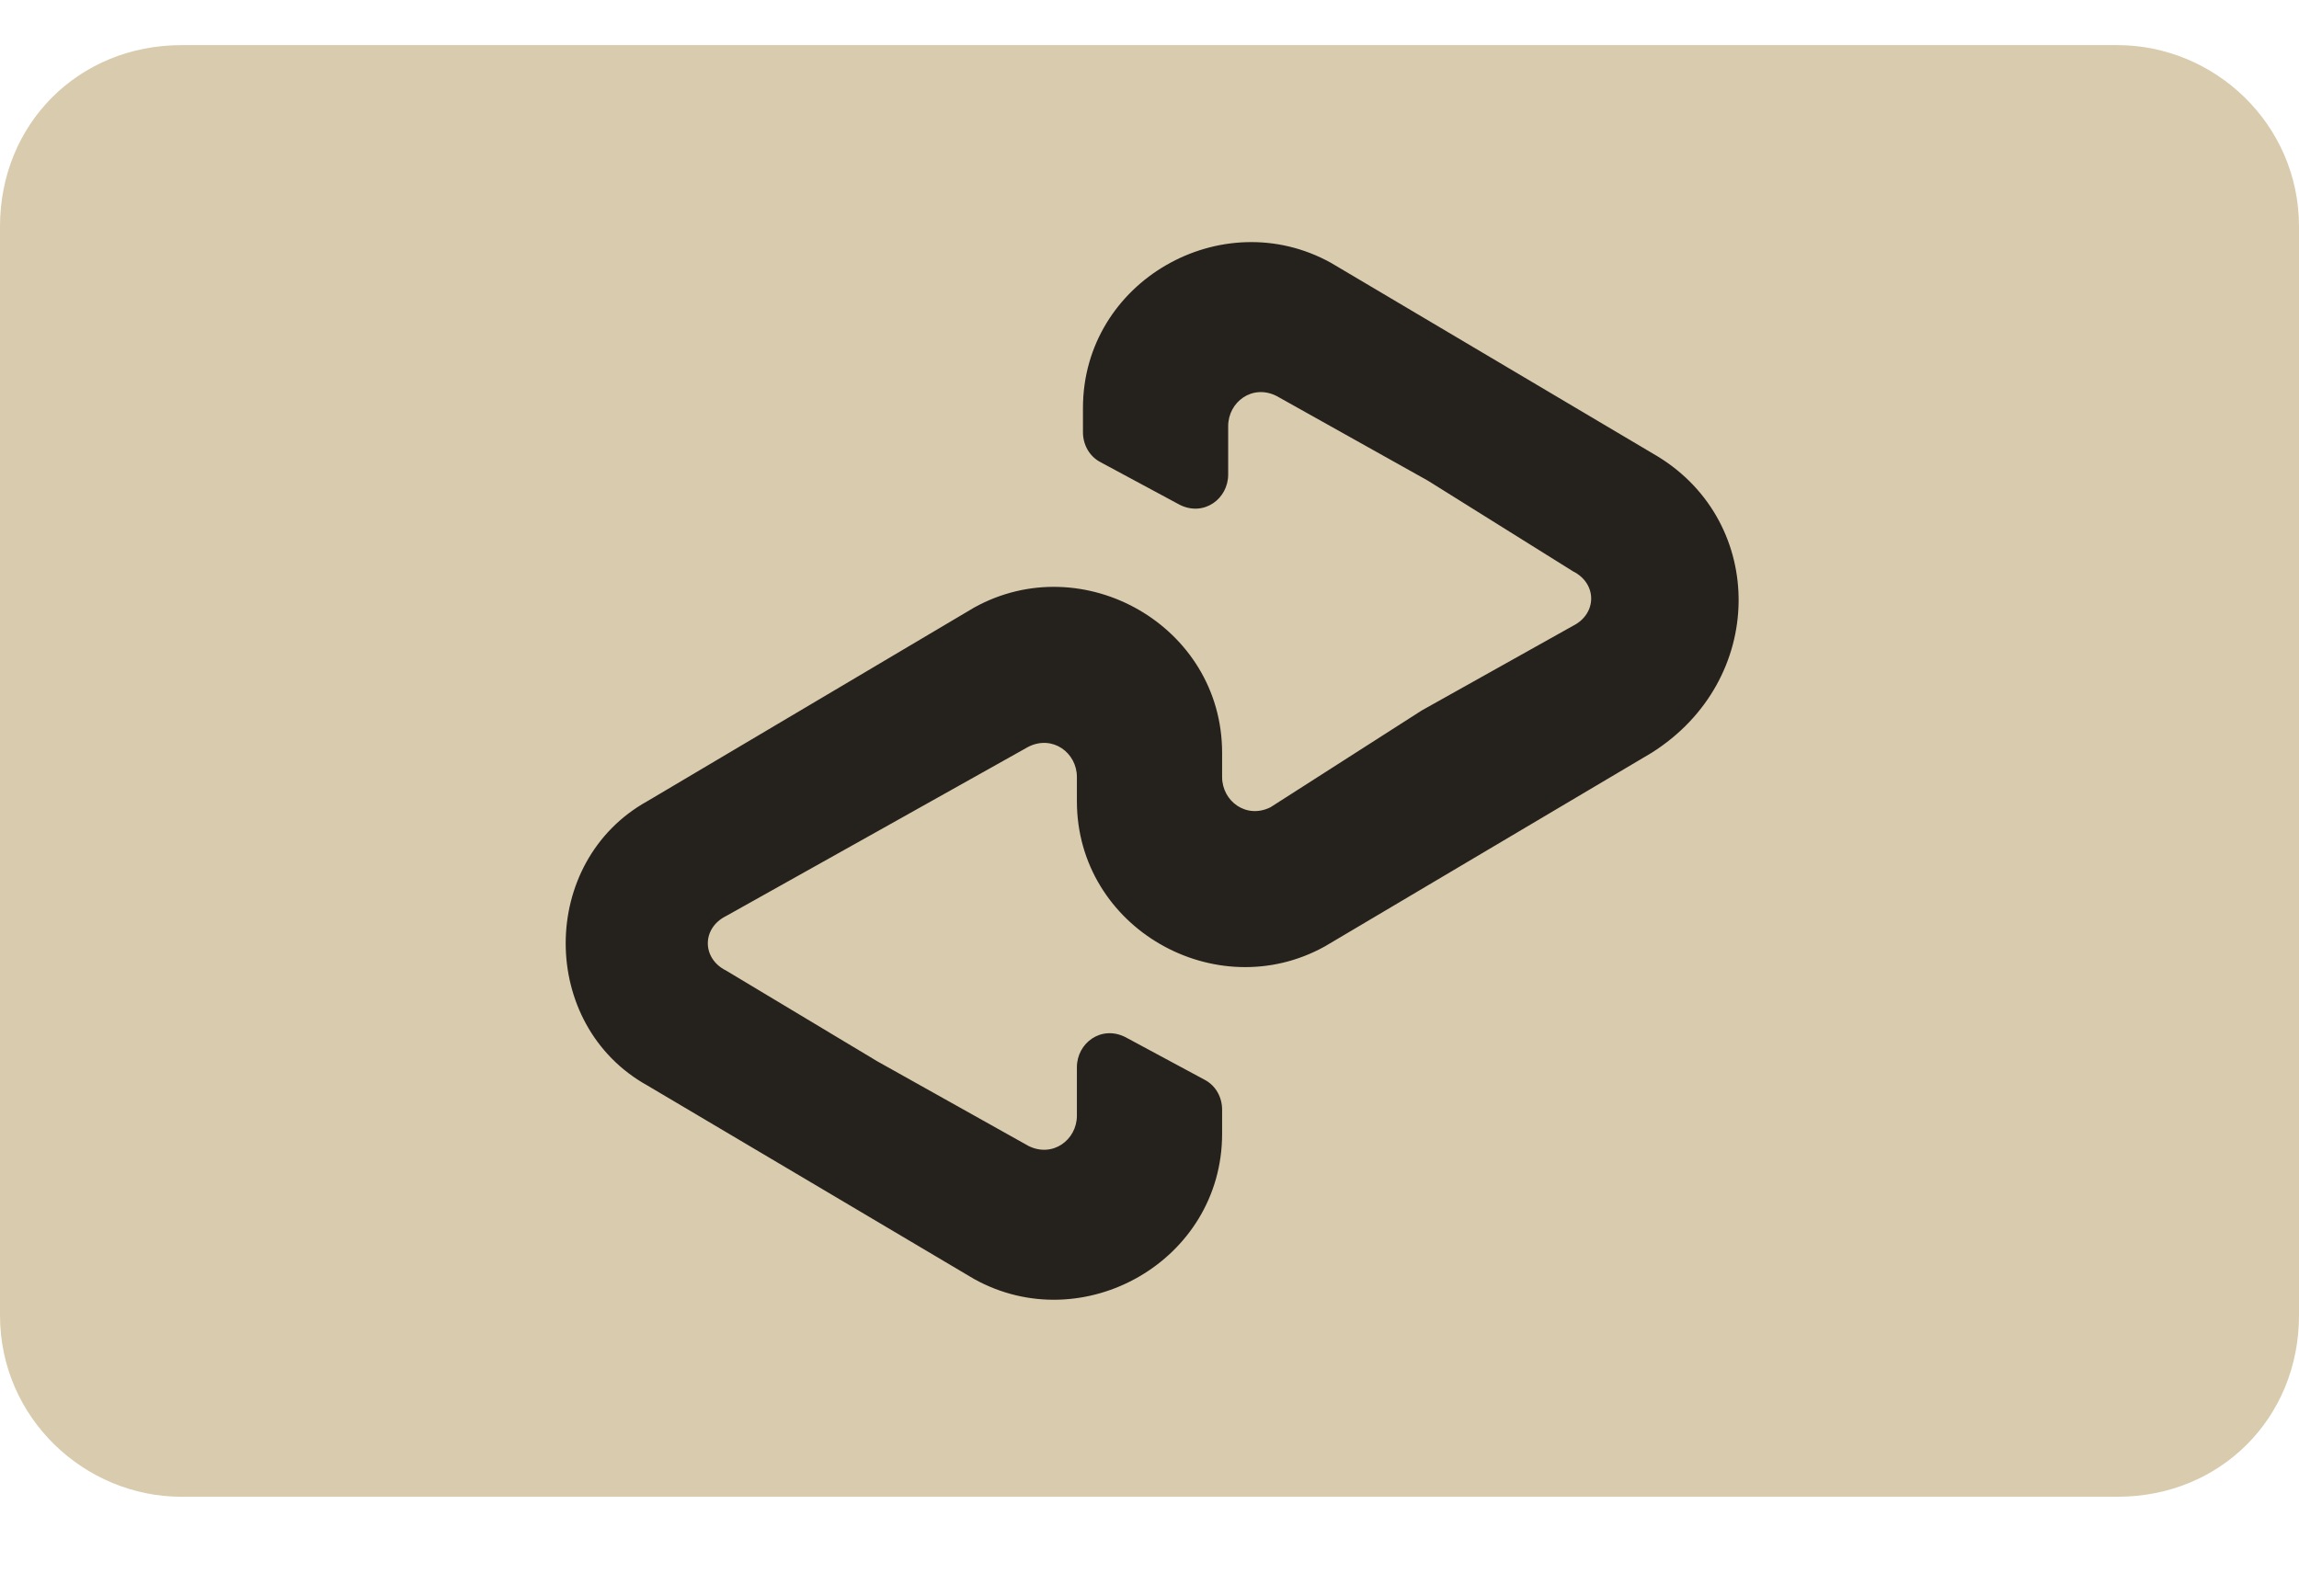
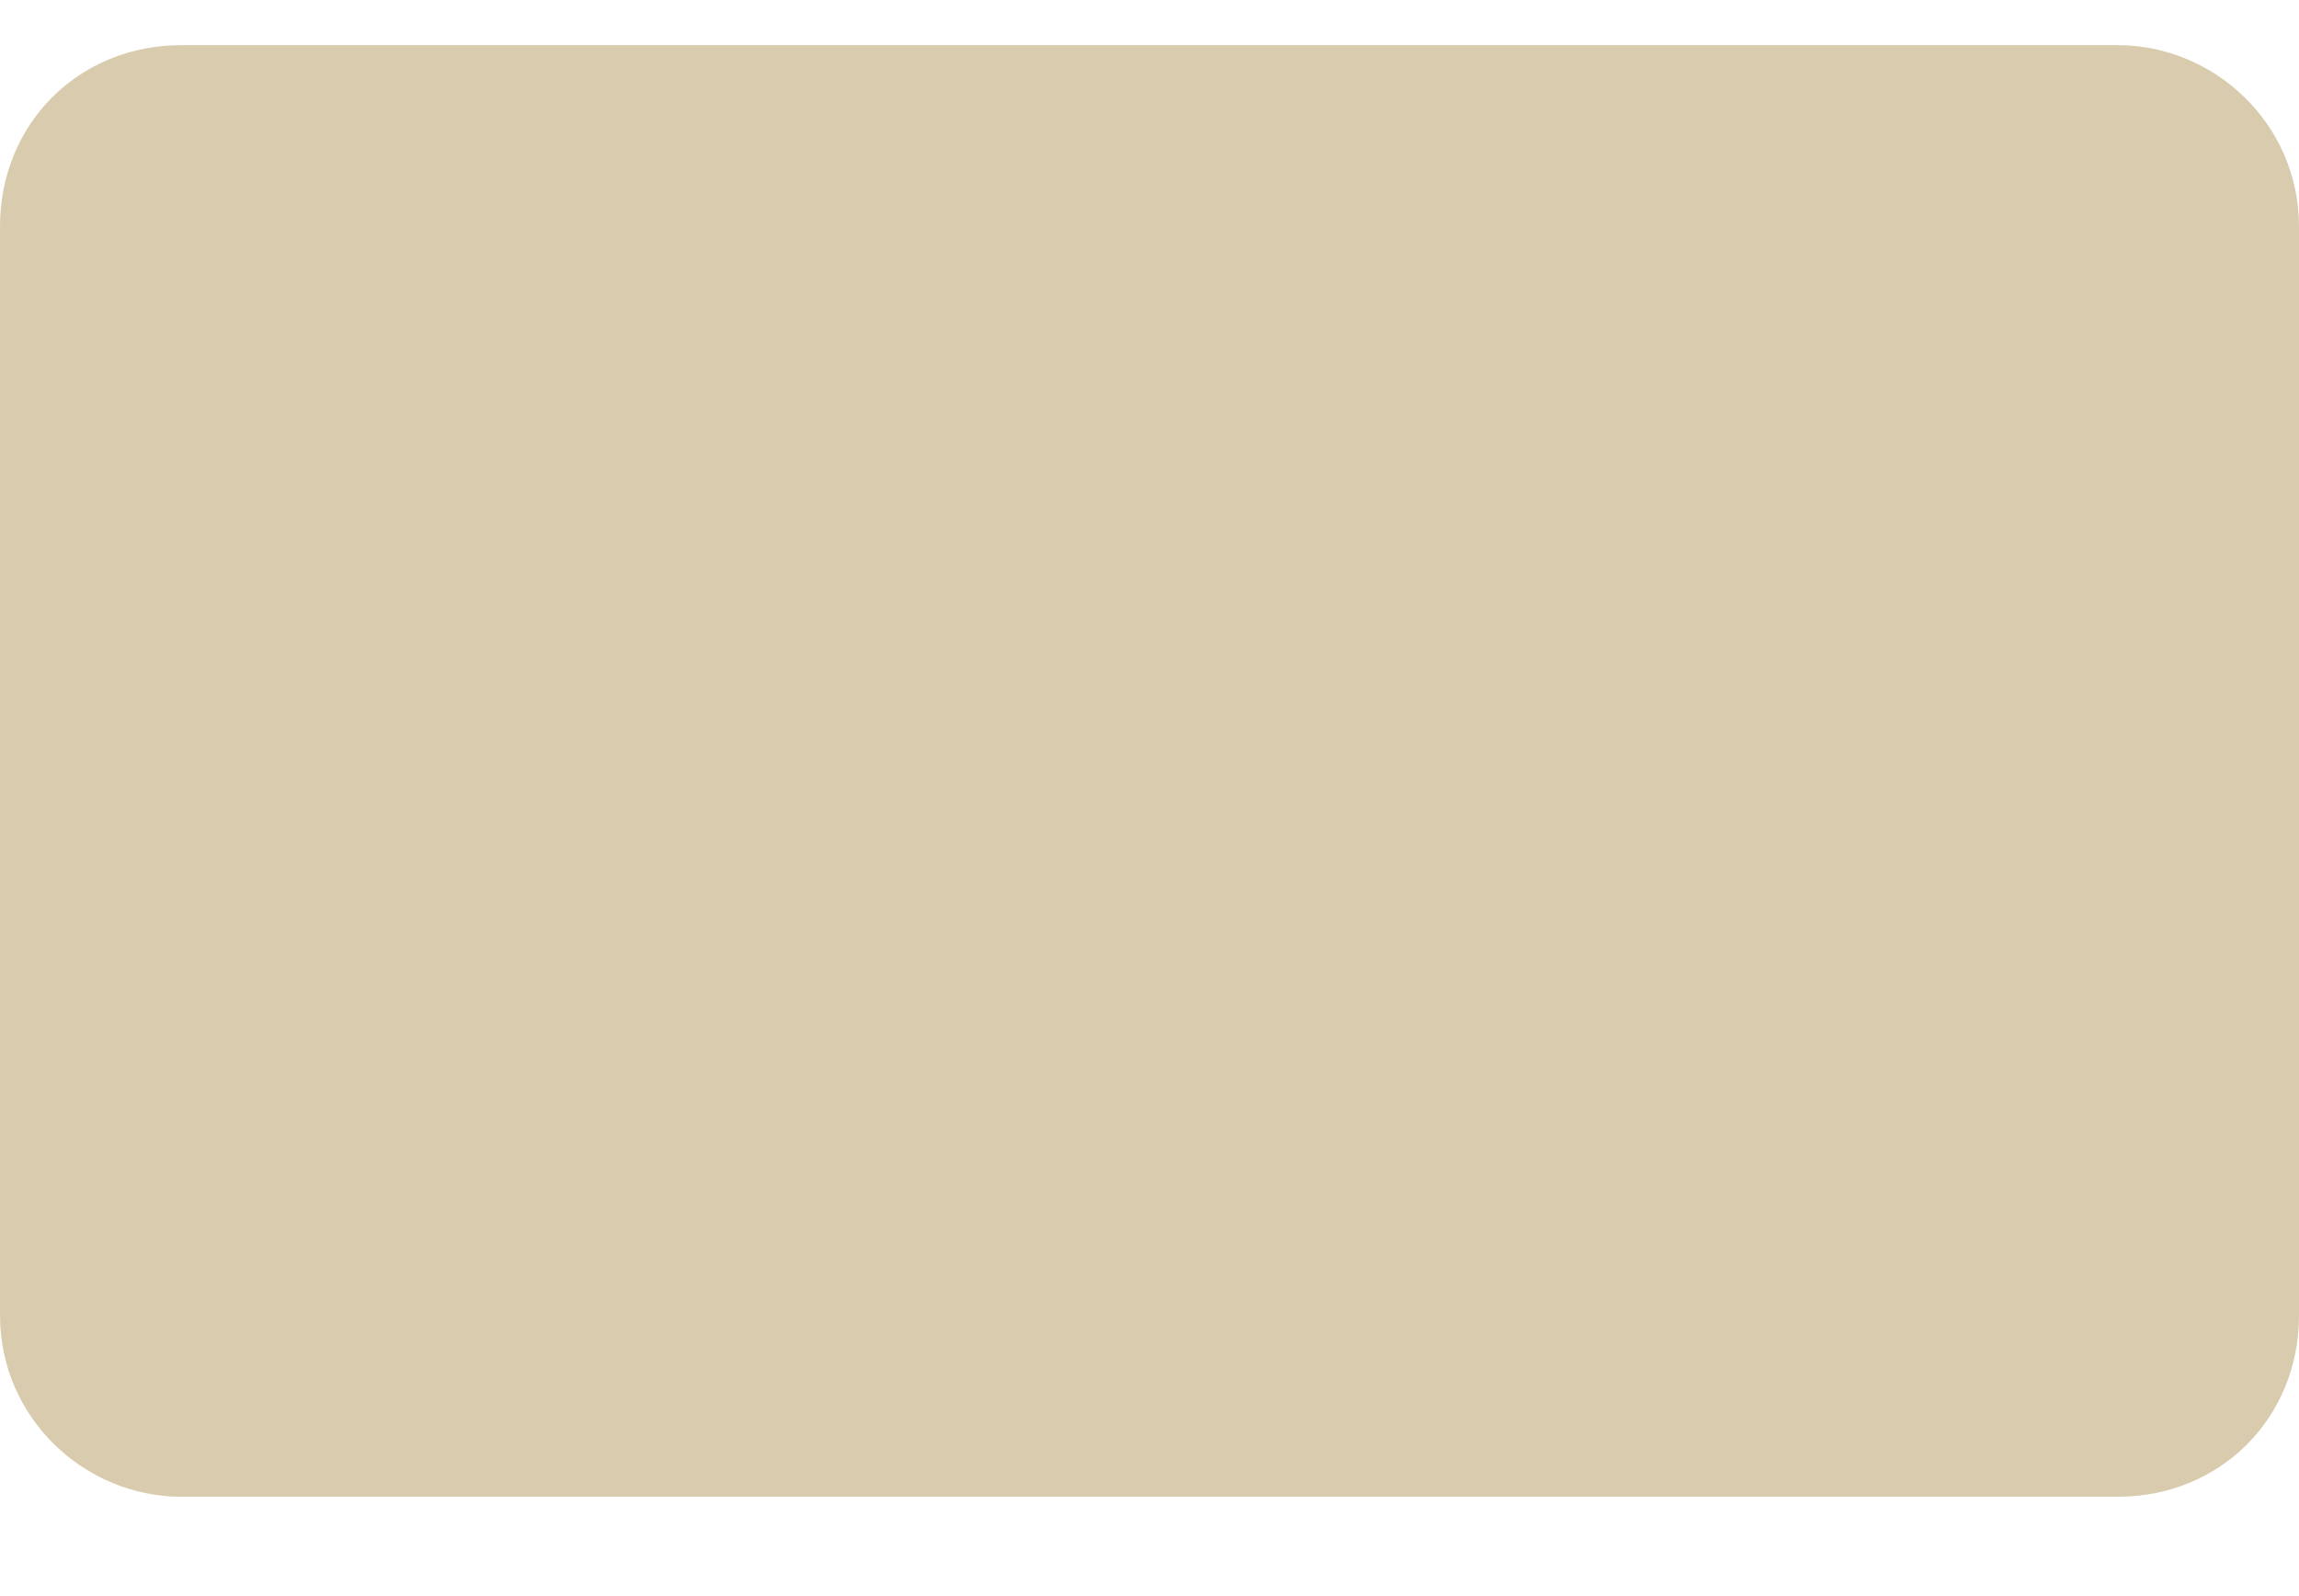
<svg xmlns="http://www.w3.org/2000/svg" width="36" height="25" viewBox="0 0 36 25" fill="none">
  <path d="M33.158 0.707H2.842C1.232 0.707 0 1.939 0 3.549V20.602C0 22.212 1.326 23.444 2.842 23.444H33.158C34.768 23.444 36 22.212 36 20.602V3.549C36 1.939 34.674 0.707 33.158 0.707Z" fill="#D9CBAD" />
-   <path d="M25.958 7.149L23.4 5.633L20.842 4.117C19.137 3.17 16.958 4.402 16.958 6.391V6.77C16.958 6.959 17.053 7.149 17.242 7.244L18.474 7.907C18.853 8.096 19.232 7.812 19.232 7.433V6.675C19.232 6.296 19.61 6.012 19.989 6.202L22.358 7.528L24.632 8.949C25.011 9.138 25.011 9.612 24.632 9.802L22.263 11.128L19.895 12.644C19.516 12.833 19.137 12.549 19.137 12.17V11.791C19.137 9.802 16.958 8.57 15.253 9.517L12.695 11.033L10.137 12.549C8.432 13.496 8.432 16.054 10.137 17.002L12.695 18.517L15.253 20.033C16.958 20.98 19.137 19.749 19.137 17.759V17.381C19.137 17.191 19.042 17.002 18.853 16.907L17.621 16.244C17.242 16.054 16.863 16.338 16.863 16.717V17.475C16.863 17.854 16.484 18.138 16.105 17.949L13.737 16.623L11.368 15.201C10.989 15.012 10.989 14.538 11.368 14.349L13.737 13.023L16.105 11.696C16.484 11.507 16.863 11.791 16.863 12.17V12.549C16.863 14.538 19.042 15.77 20.747 14.823L23.305 13.307L25.863 11.791C27.663 10.654 27.663 8.191 25.958 7.149Z" fill="#25211D" />
</svg>